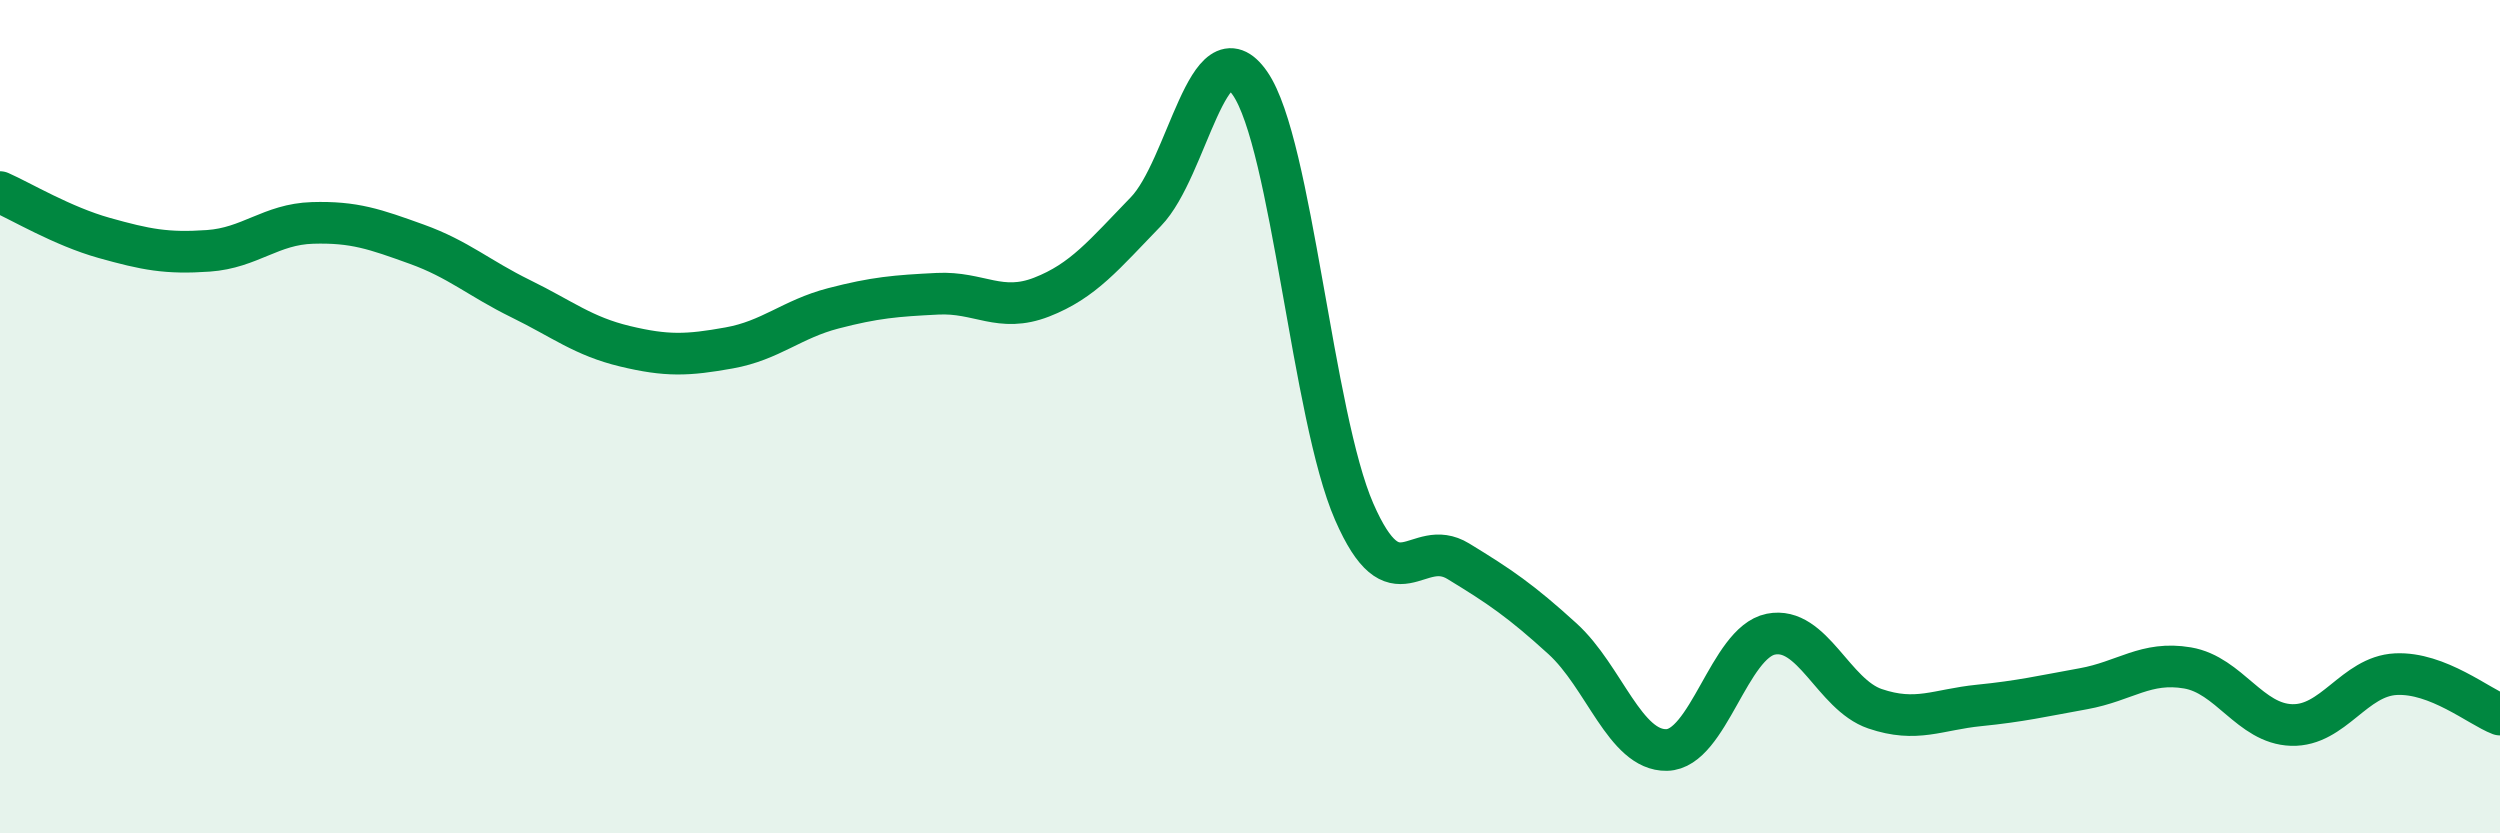
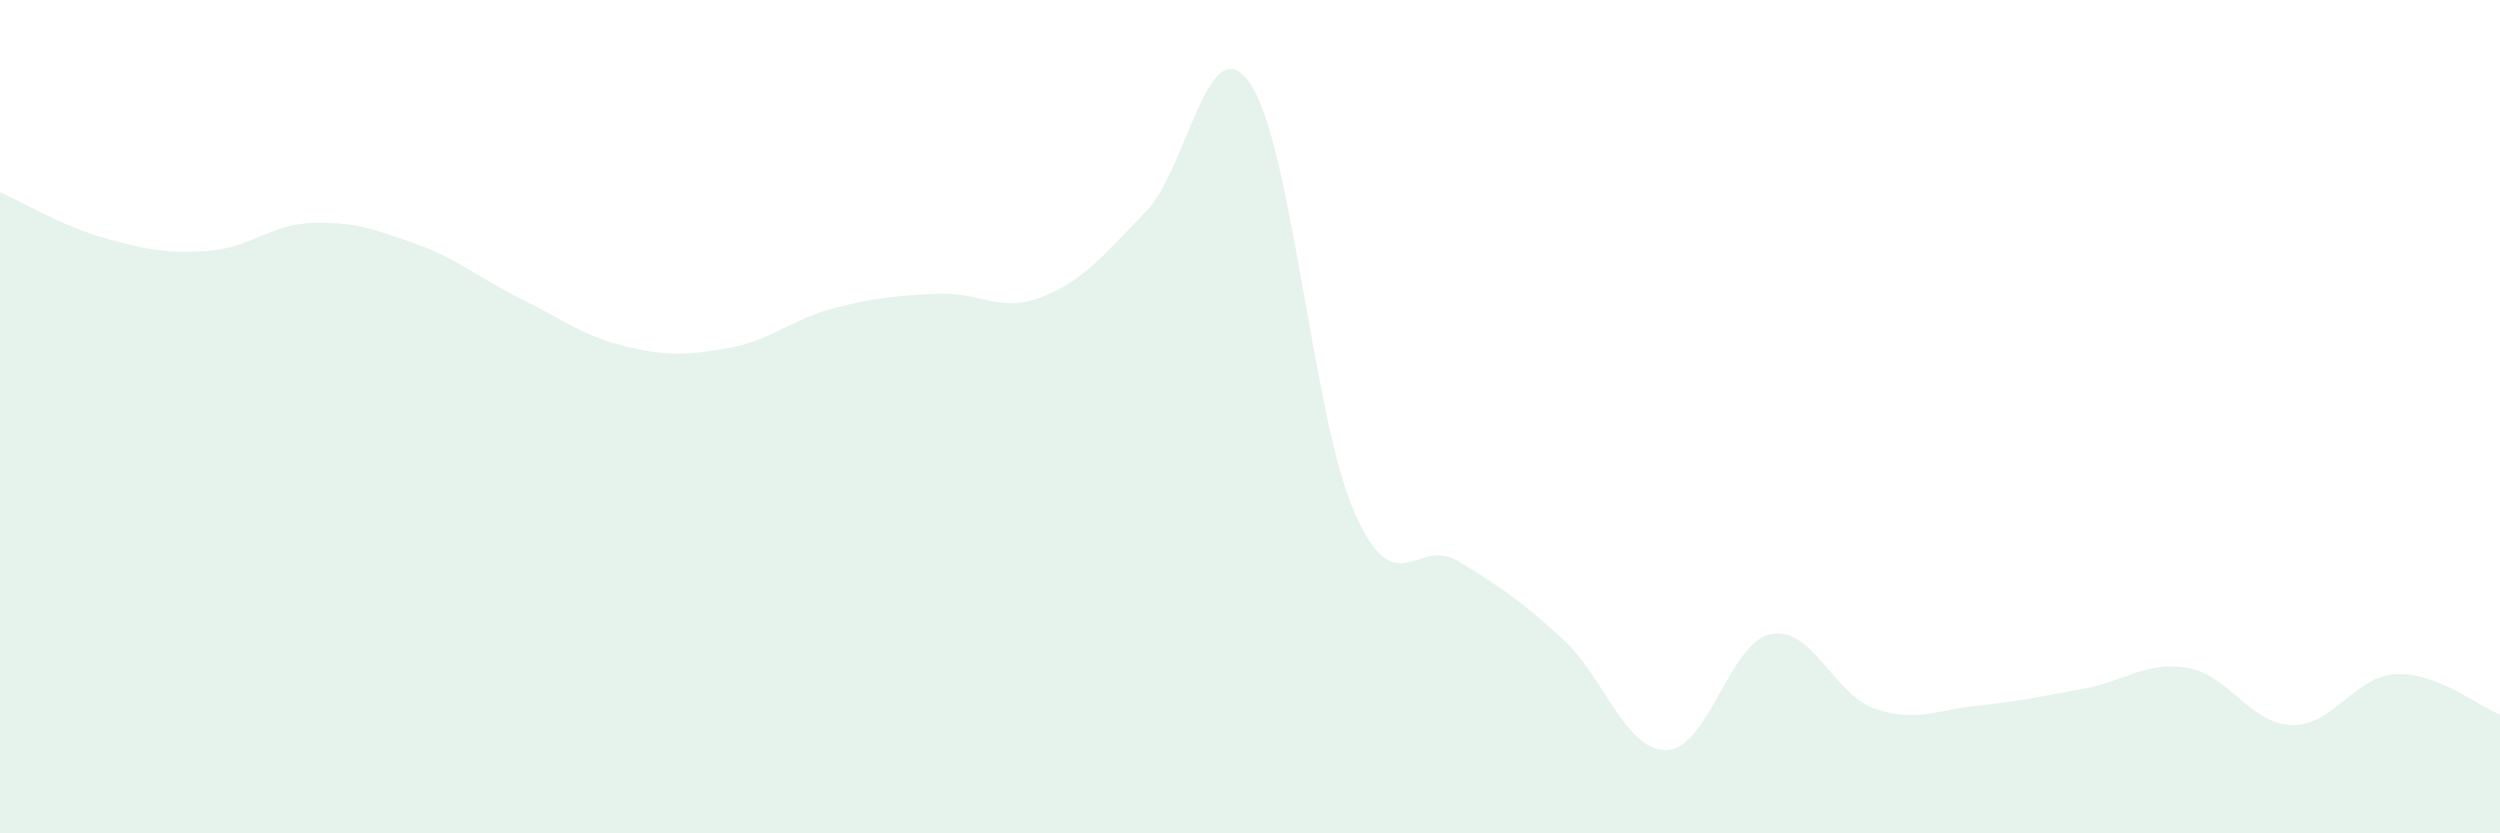
<svg xmlns="http://www.w3.org/2000/svg" width="60" height="20" viewBox="0 0 60 20">
  <path d="M 0,4.61 C 0.5,4.83 1.5,5.43 2.5,5.71 C 3.5,5.99 4,6.09 5,6.02 C 6,5.95 6.5,5.38 7.5,5.35 C 8.5,5.32 9,5.5 10,5.86 C 11,6.22 11.5,6.68 12.5,7.17 C 13.5,7.66 14,8.07 15,8.31 C 16,8.55 16.5,8.53 17.5,8.35 C 18.5,8.17 19,7.66 20,7.4 C 21,7.14 21.5,7.1 22.5,7.05 C 23.5,7 24,7.52 25,7.13 C 26,6.74 26.5,6.11 27.5,5.08 C 28.5,4.05 29,0.56 30,2 C 31,3.44 31.5,9.99 32.5,12.28 C 33.5,14.57 34,12.86 35,13.47 C 36,14.08 36.5,14.42 37.5,15.33 C 38.5,16.24 39,18.02 40,18 C 41,17.98 41.5,15.42 42.5,15.22 C 43.5,15.02 44,16.67 45,17.01 C 46,17.35 46.5,17.03 47.5,16.93 C 48.5,16.83 49,16.71 50,16.53 C 51,16.35 51.5,15.86 52.5,16.03 C 53.5,16.2 54,17.37 55,17.4 C 56,17.43 56.5,16.23 57.5,16.18 C 58.5,16.13 59.5,16.96 60,17.15L60 20L0 20Z" fill="#008740" opacity="0.1" stroke-linecap="round" stroke-linejoin="round" />
-   <path d="M 0,4.61 C 0.5,4.83 1.5,5.43 2.5,5.71 C 3.5,5.99 4,6.09 5,6.02 C 6,5.95 6.5,5.38 7.5,5.35 C 8.5,5.32 9,5.5 10,5.86 C 11,6.22 11.5,6.68 12.5,7.17 C 13.5,7.66 14,8.07 15,8.31 C 16,8.55 16.5,8.53 17.5,8.35 C 18.5,8.17 19,7.66 20,7.4 C 21,7.14 21.5,7.1 22.5,7.05 C 23.5,7 24,7.52 25,7.13 C 26,6.74 26.5,6.11 27.5,5.08 C 28.5,4.05 29,0.56 30,2 C 31,3.44 31.5,9.99 32.5,12.28 C 33.5,14.57 34,12.86 35,13.47 C 36,14.08 36.5,14.42 37.5,15.33 C 38.5,16.24 39,18.02 40,18 C 41,17.98 41.5,15.42 42.5,15.22 C 43.5,15.02 44,16.67 45,17.01 C 46,17.35 46.5,17.03 47.5,16.93 C 48.5,16.83 49,16.71 50,16.53 C 51,16.35 51.5,15.86 52.5,16.03 C 53.5,16.2 54,17.37 55,17.4 C 56,17.43 56.5,16.23 57.5,16.18 C 58.5,16.13 59.5,16.96 60,17.15" stroke="#008740" stroke-width="1" fill="none" stroke-linecap="round" stroke-linejoin="round" />
</svg>